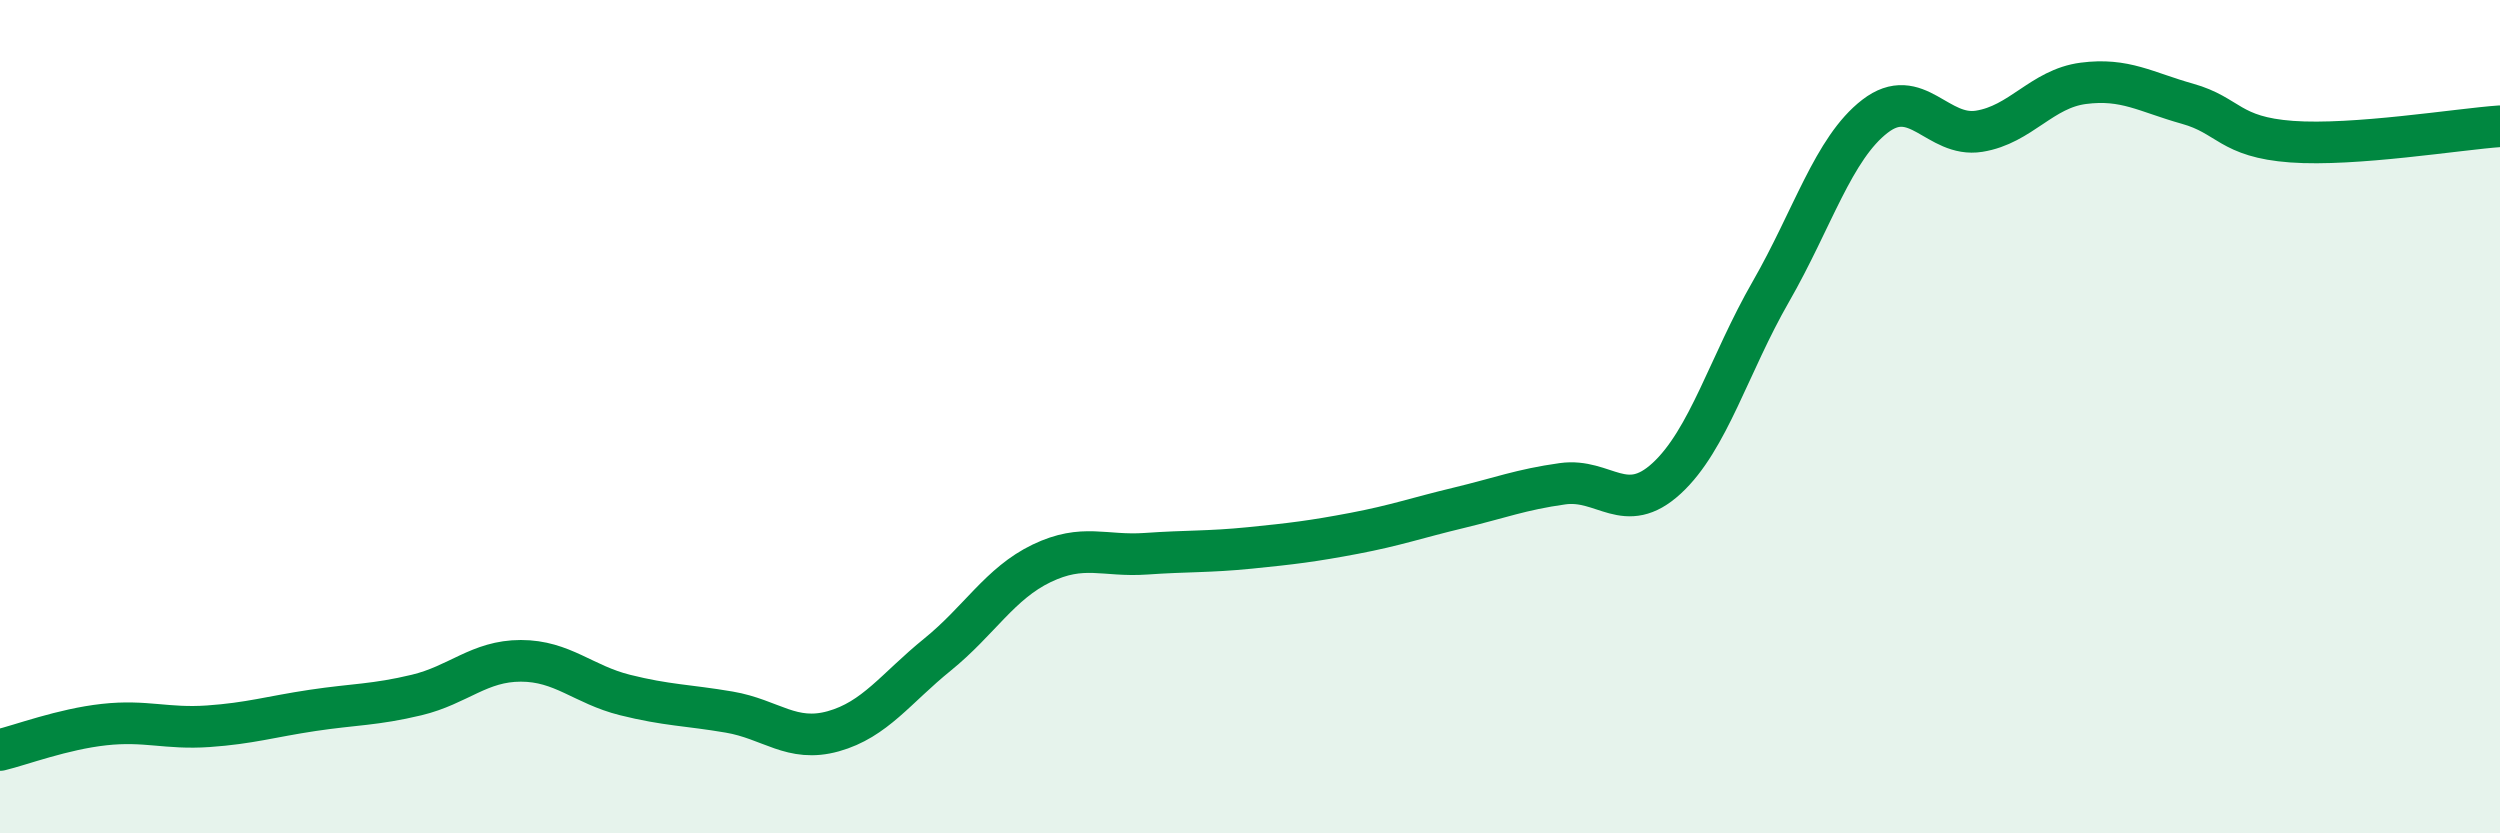
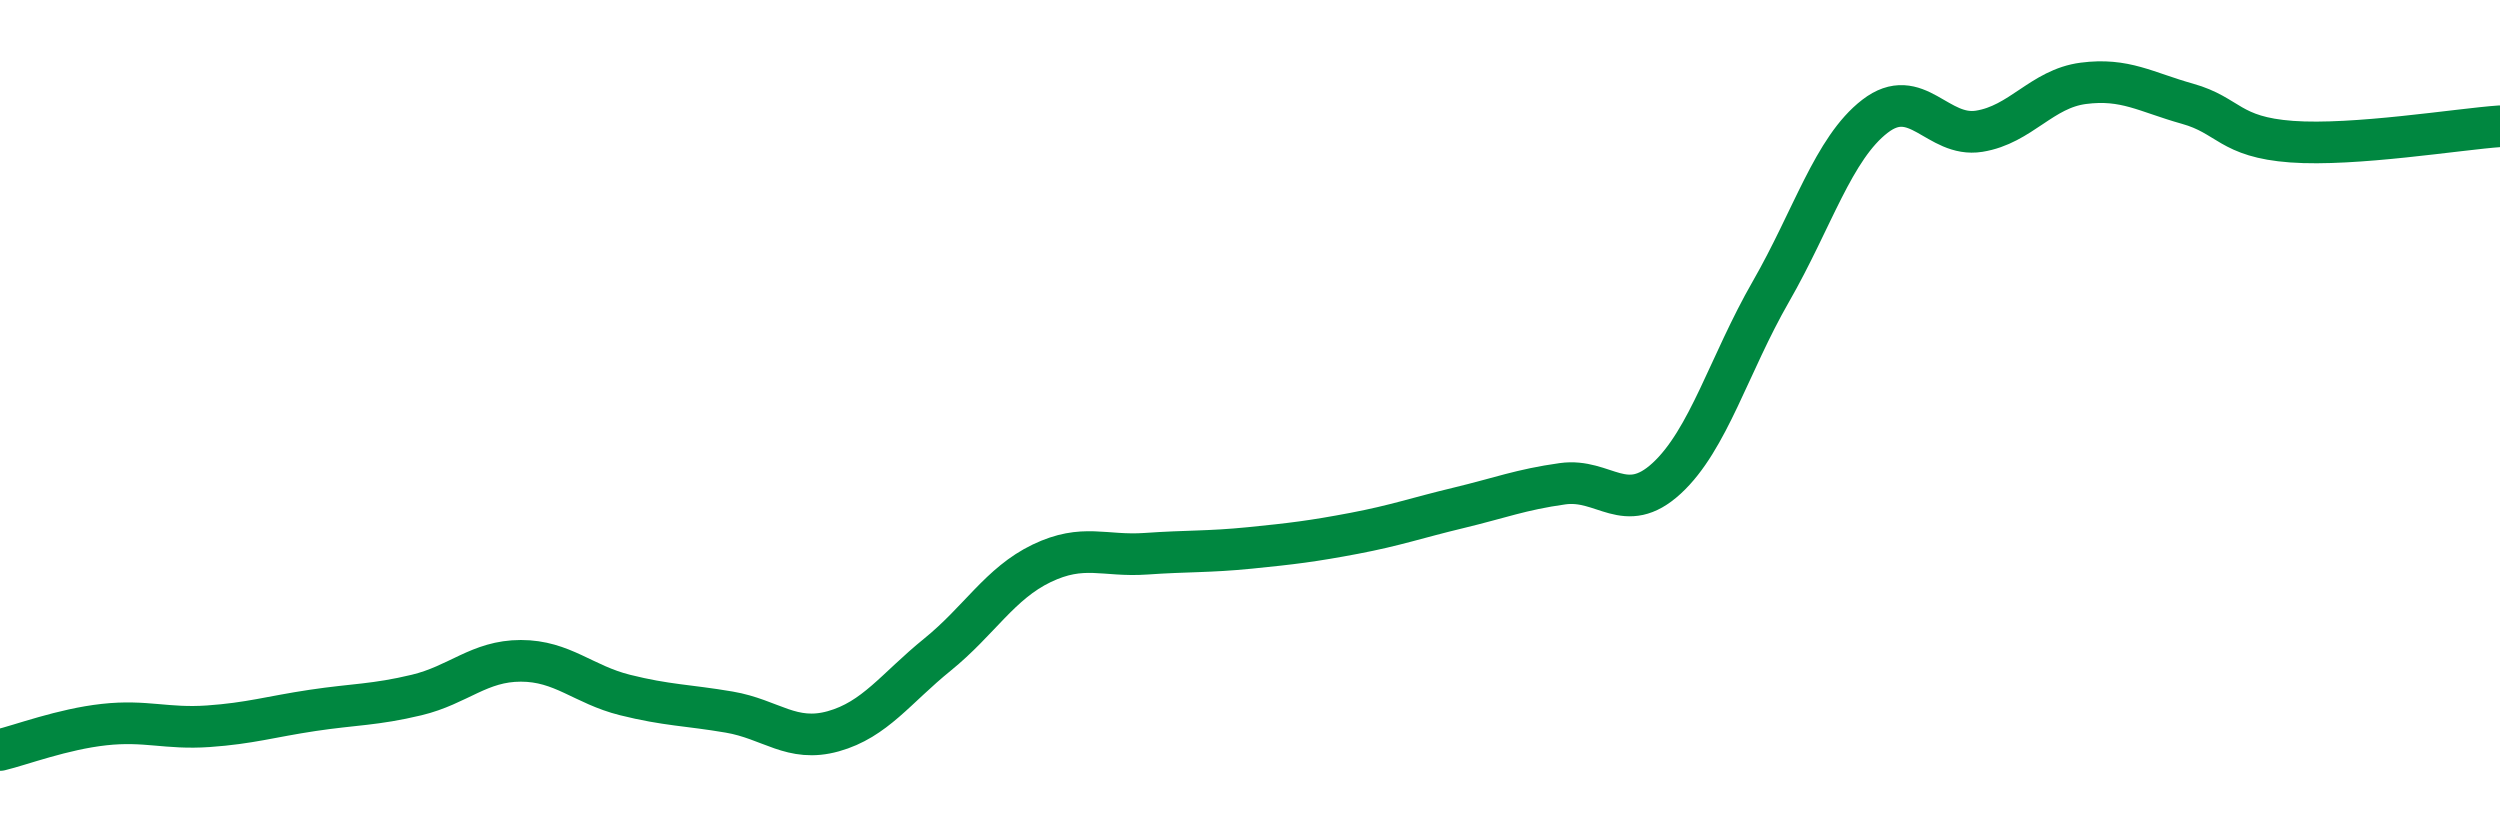
<svg xmlns="http://www.w3.org/2000/svg" width="60" height="20" viewBox="0 0 60 20">
-   <path d="M 0,18 C 0.5,17.88 1.5,17.5 2.5,17.39 C 3.5,17.28 4,17.5 5,17.43 C 6,17.36 6.5,17.2 7.5,17.05 C 8.5,16.9 9,16.92 10,16.68 C 11,16.44 11.5,15.86 12.5,15.86 C 13.5,15.86 14,16.43 15,16.68 C 16,16.93 16.5,16.92 17.5,17.09 C 18.5,17.26 19,17.83 20,17.55 C 21,17.27 21.5,16.52 22.5,15.71 C 23.5,14.9 24,14 25,13.52 C 26,13.04 26.5,13.36 27.5,13.29 C 28.5,13.22 29,13.25 30,13.15 C 31,13.05 31.5,12.99 32.5,12.8 C 33.5,12.61 34,12.43 35,12.19 C 36,11.95 36.5,11.75 37.5,11.61 C 38.5,11.47 39,12.4 40,11.48 C 41,10.56 41.5,8.74 42.5,7 C 43.5,5.26 44,3.56 45,2.79 C 46,2.02 46.5,3.31 47.5,3.15 C 48.5,2.99 49,2.13 50,2 C 51,1.87 51.5,2.21 52.5,2.49 C 53.5,2.77 53.5,3.29 55,3.4 C 56.5,3.51 59,3.1 60,3.03L60 20L0 20Z" fill="#008740" opacity="0.1" stroke-linecap="round" stroke-linejoin="round" />
  <path d="M 0,18 C 0.5,17.88 1.5,17.5 2.5,17.39 C 3.5,17.28 4,17.5 5,17.43 C 6,17.36 6.5,17.2 7.5,17.05 C 8.5,16.9 9,16.92 10,16.68 C 11,16.44 11.5,15.86 12.5,15.86 C 13.5,15.86 14,16.43 15,16.68 C 16,16.93 16.5,16.92 17.5,17.09 C 18.5,17.26 19,17.83 20,17.55 C 21,17.27 21.5,16.52 22.5,15.71 C 23.5,14.9 24,14 25,13.52 C 26,13.04 26.5,13.36 27.5,13.29 C 28.5,13.22 29,13.25 30,13.15 C 31,13.05 31.5,12.99 32.5,12.8 C 33.5,12.61 34,12.43 35,12.19 C 36,11.95 36.5,11.75 37.5,11.61 C 38.5,11.47 39,12.4 40,11.48 C 41,10.56 41.5,8.74 42.5,7 C 43.5,5.26 44,3.56 45,2.79 C 46,2.02 46.5,3.31 47.5,3.15 C 48.5,2.99 49,2.13 50,2 C 51,1.87 51.5,2.21 52.5,2.49 C 53.5,2.77 53.5,3.29 55,3.4 C 56.5,3.51 59,3.1 60,3.03" stroke="#008740" stroke-width="1" fill="none" stroke-linecap="round" stroke-linejoin="round" />
</svg>